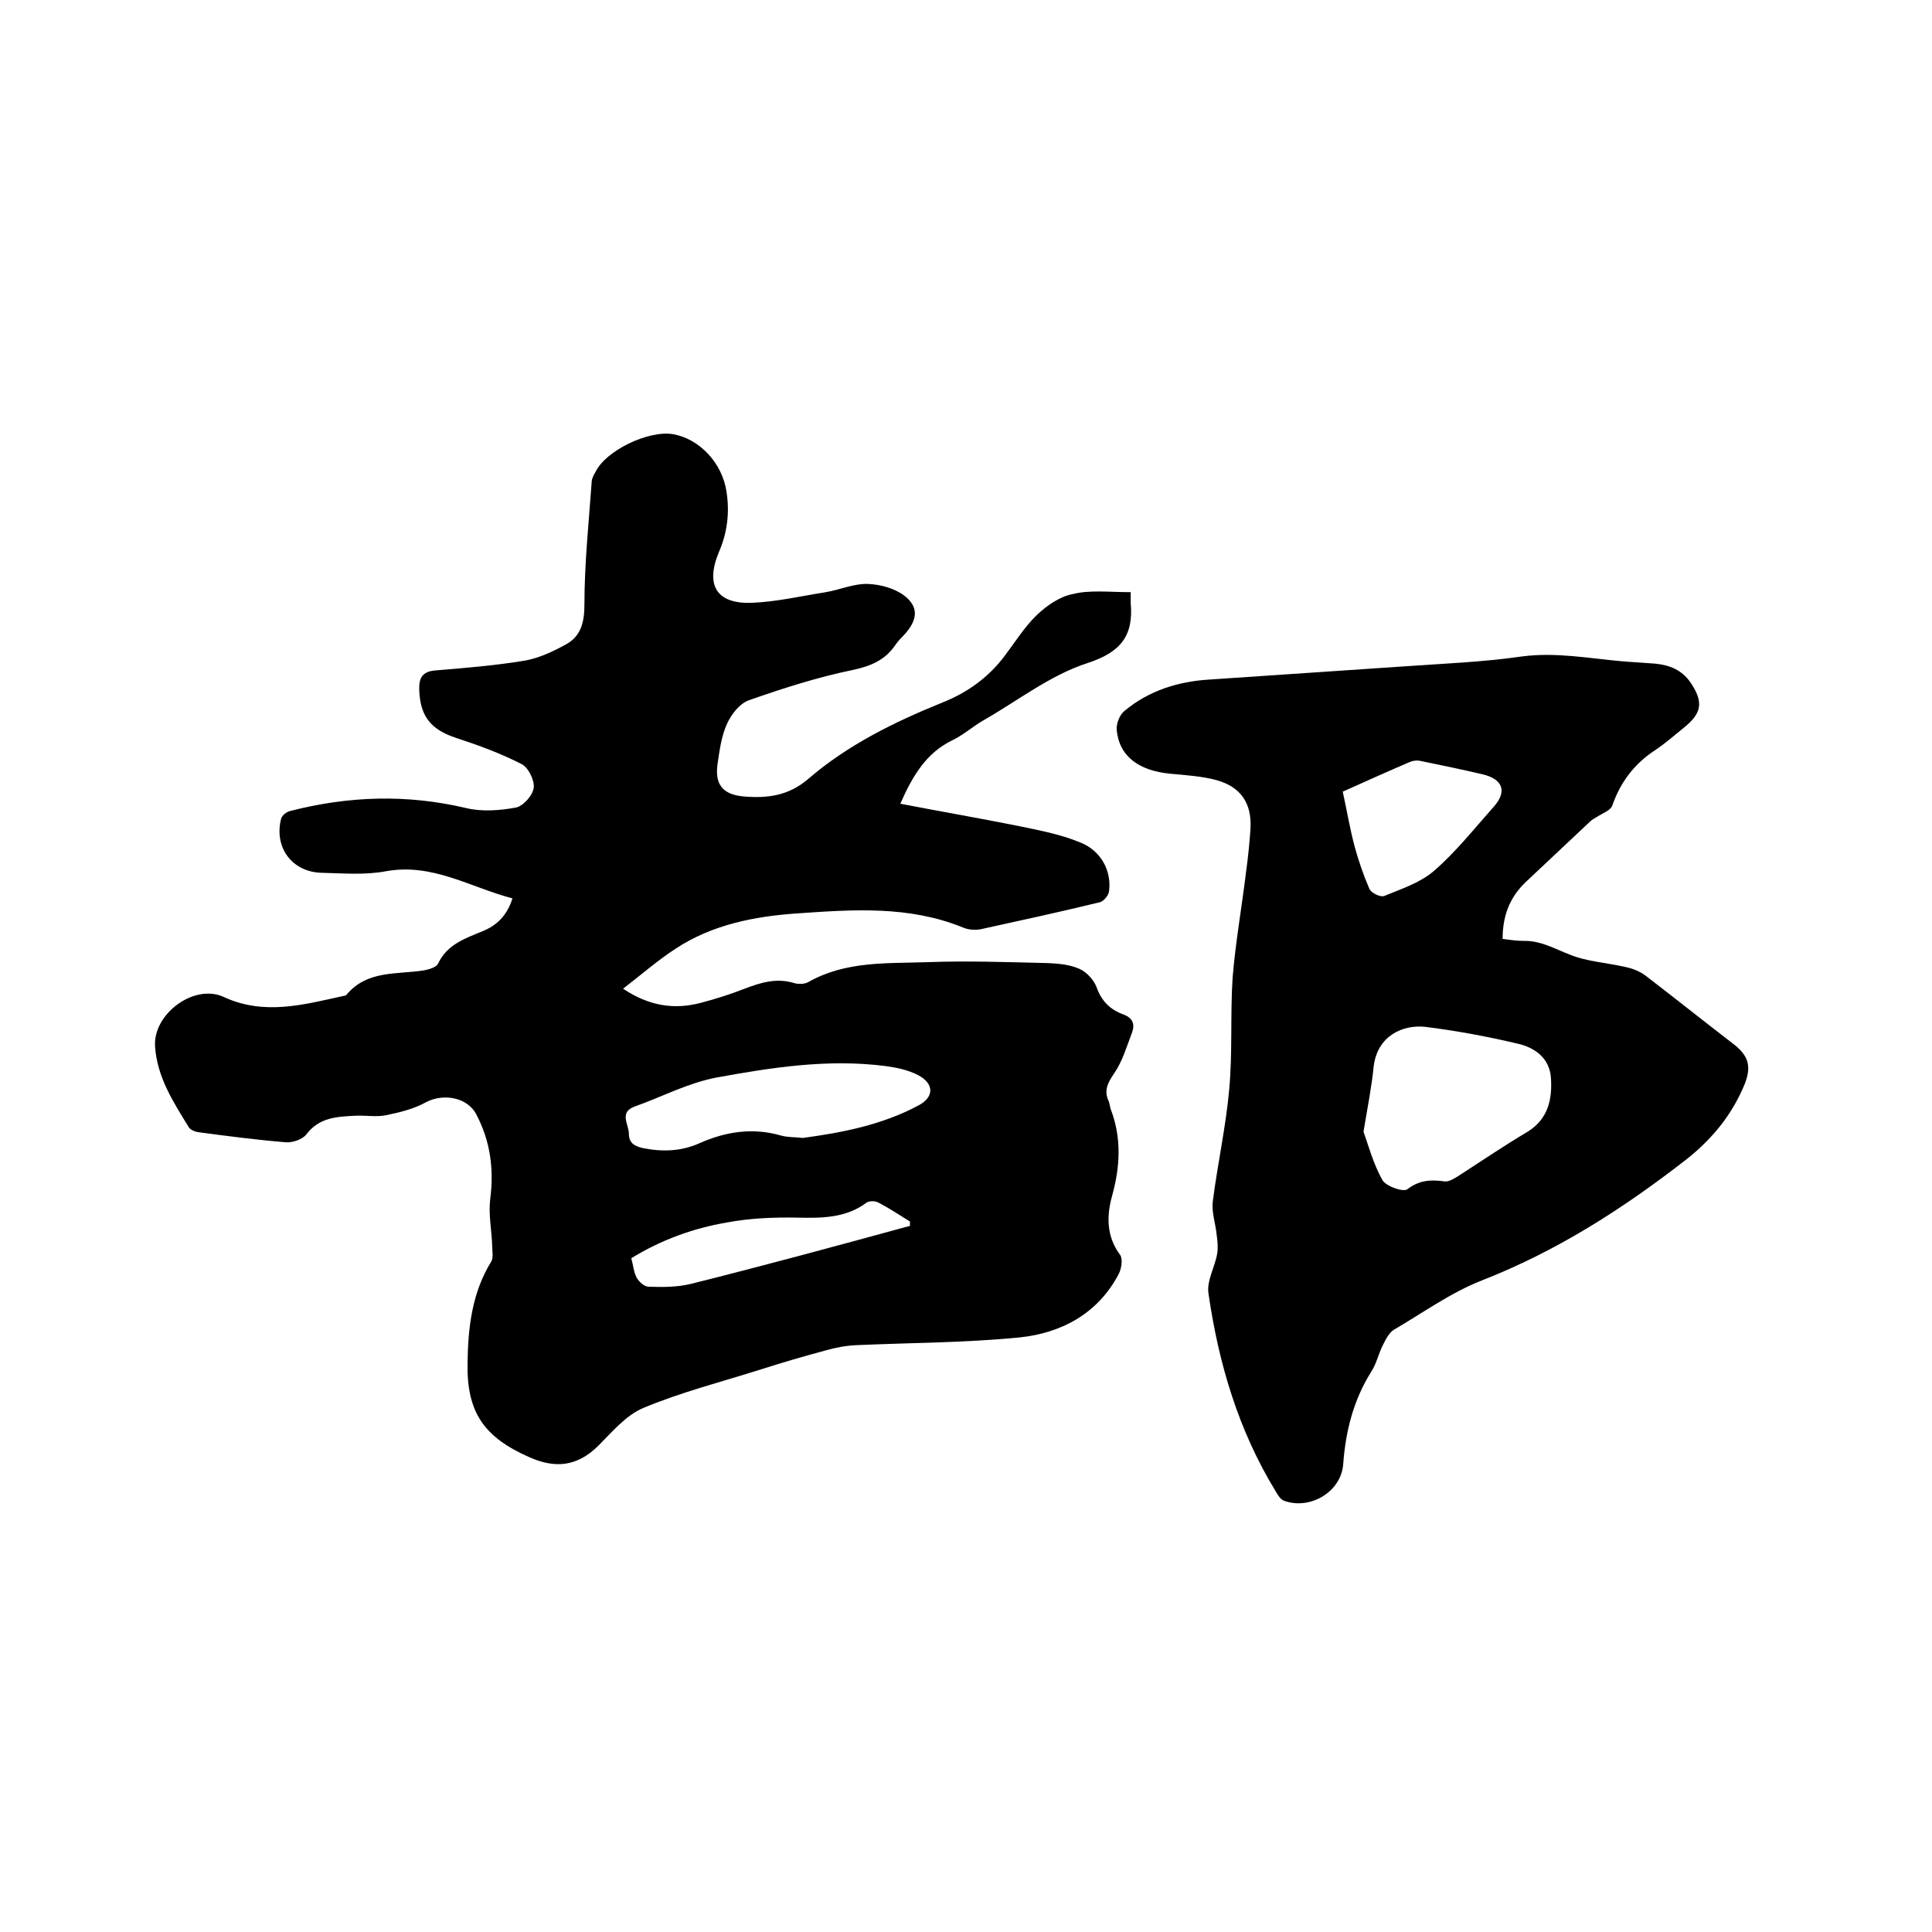
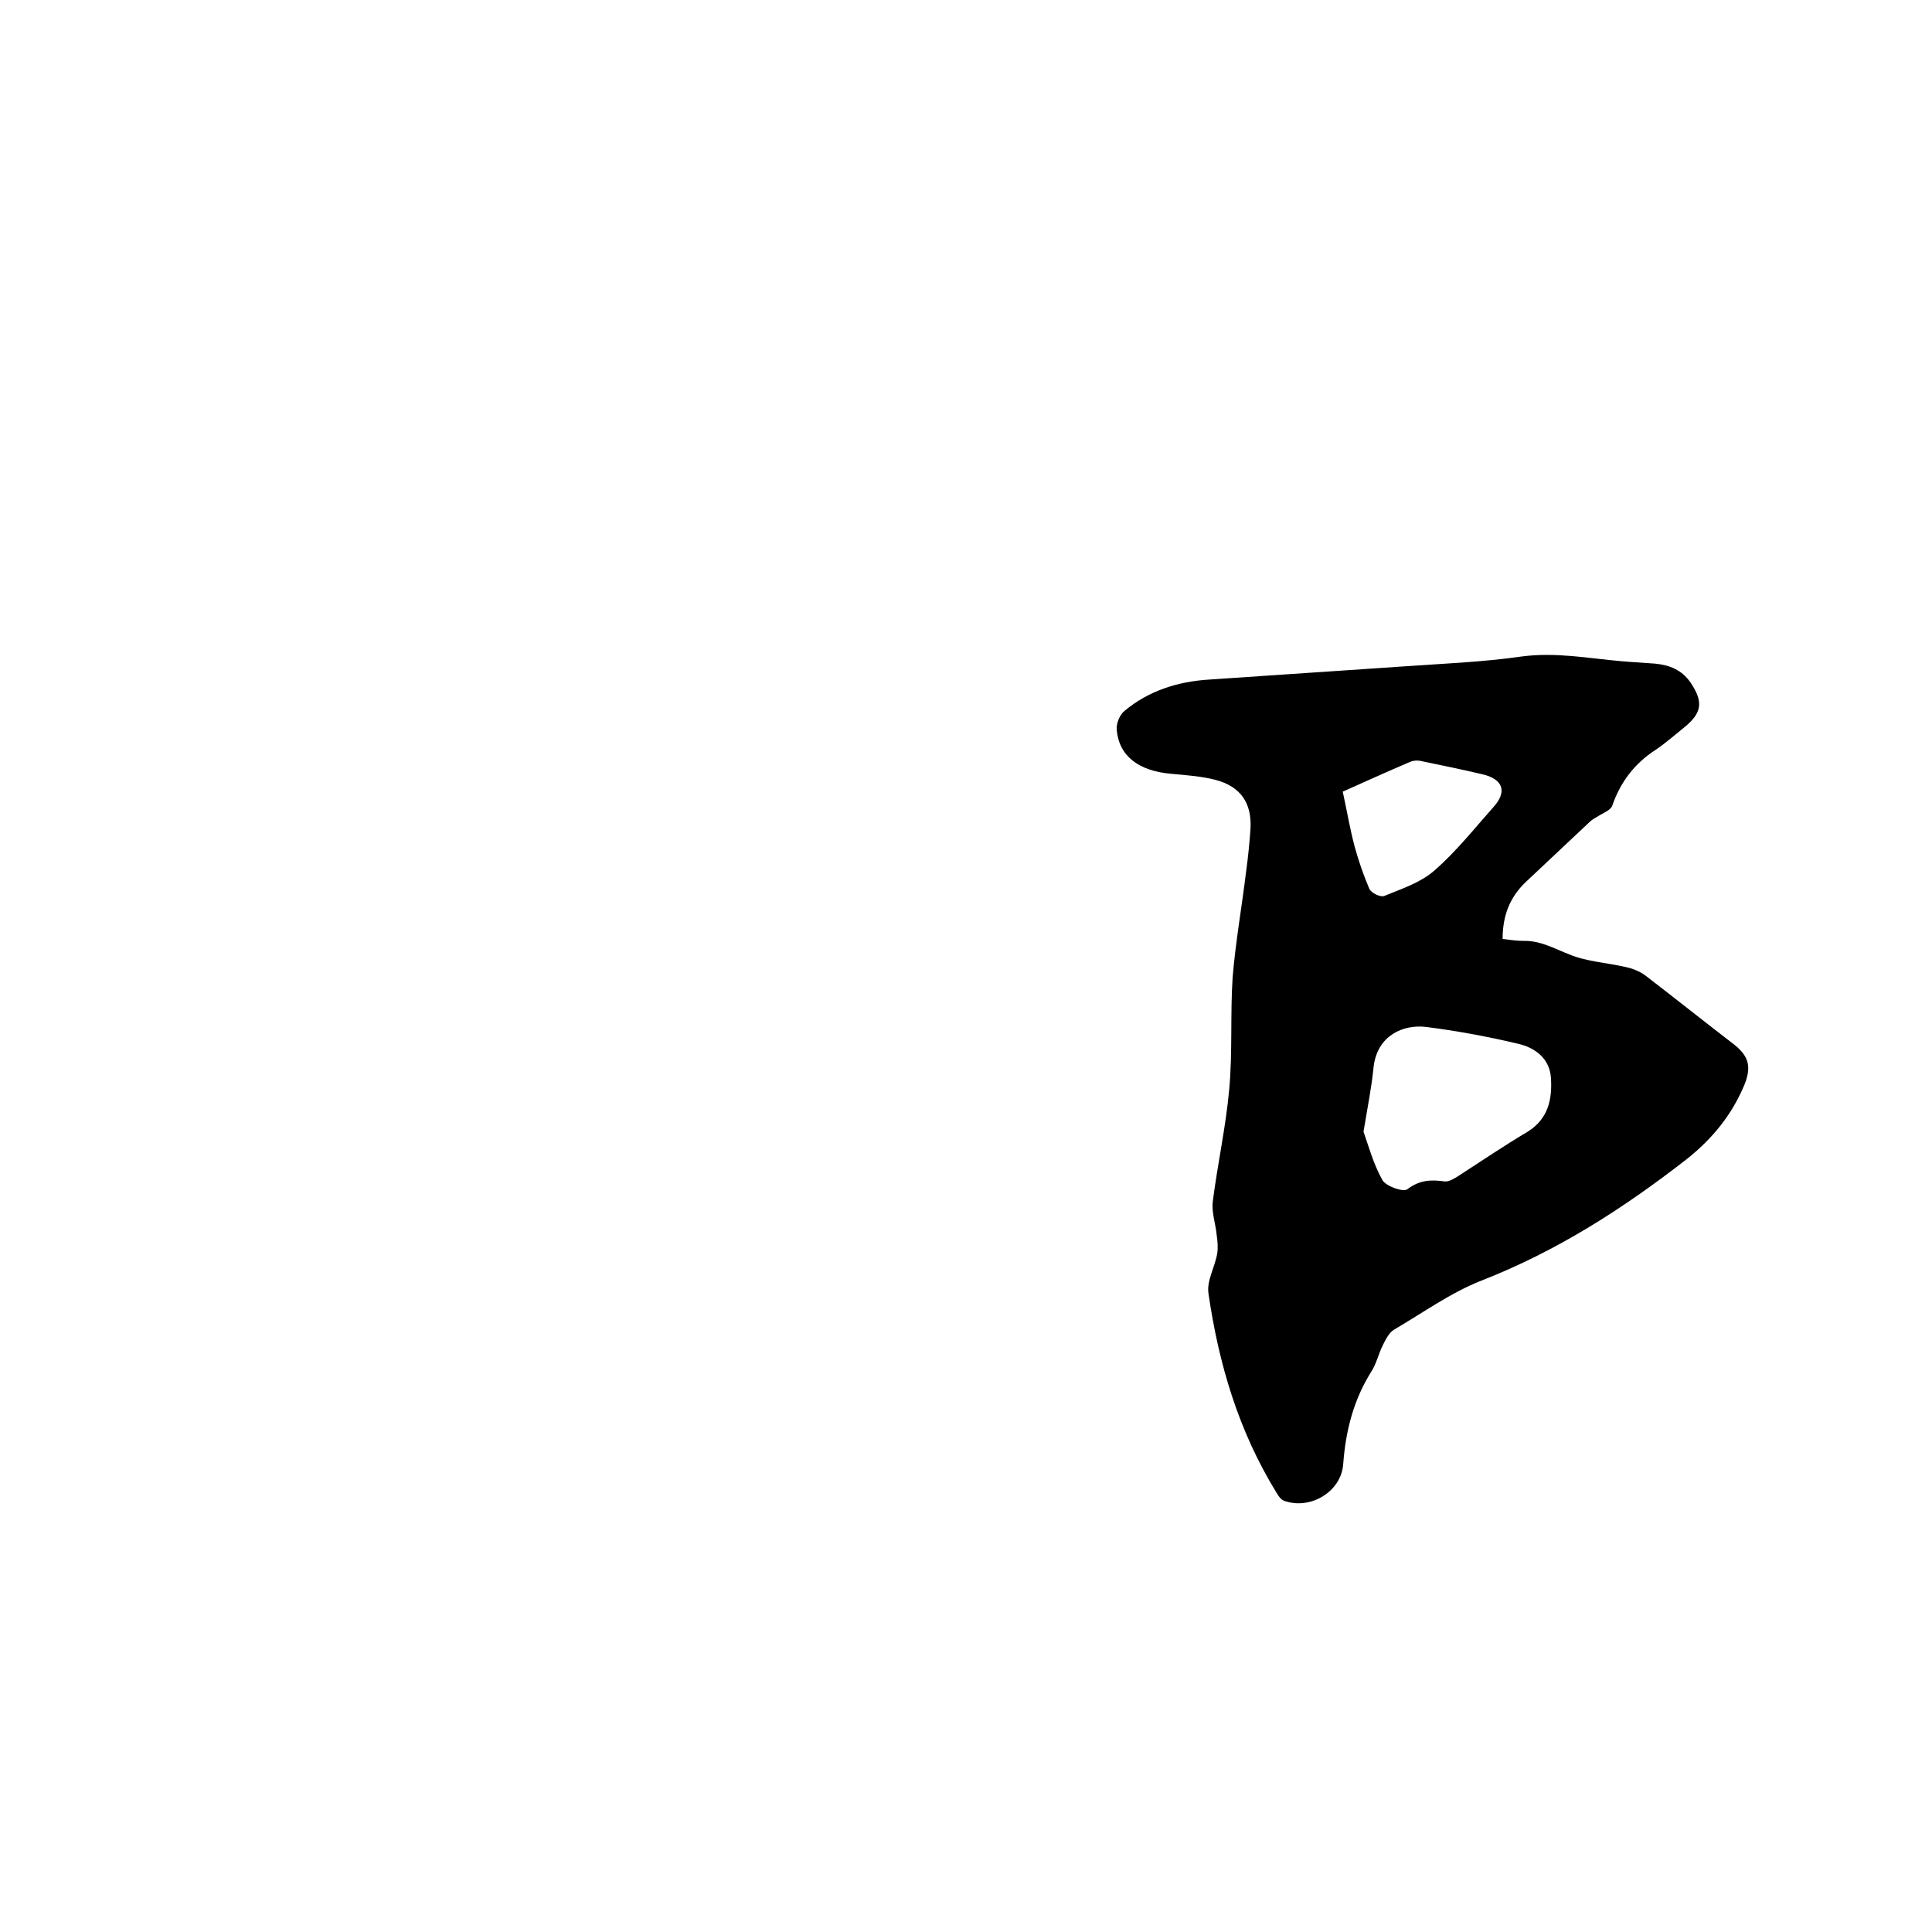
<svg xmlns="http://www.w3.org/2000/svg" enable-background="new 0 0 400 400" viewBox="0 0 400 400">
-   <path d="m234.1 122.6v2.2c.6 6.7-1.9 10.2-9 12.5-7.7 2.5-14.4 7.8-21.6 11.9-2.2 1.3-4.1 3-6.4 4.1-5.3 2.6-8.1 7.2-10.7 13.1 8.3 1.6 16.4 3 24.4 4.6 4.3.9 8.7 1.7 12.8 3.4 4.4 1.7 6.6 6 6 10.2-.1.8-1.1 2-1.9 2.2-8.2 2-16.5 3.8-24.7 5.6-1.2.2-2.6.1-3.7-.4-11.1-4.5-22.6-3.7-34.1-2.9-8.9.6-17.7 2.3-25.3 7.3-3.7 2.4-7 5.3-10.9 8.3 5.4 3.6 10.6 4.4 16.2 2.9 3-.8 5.9-1.7 8.7-2.8 3.4-1.3 6.7-2.4 10.4-1.3.9.3 2.3.3 3.1-.2 7.8-4.4 16.4-3.8 24.8-4.1 8.2-.3 16.5 0 24.8.2 2.2.1 4.5.3 6.5 1.2 1.4.6 2.9 2.2 3.5 3.7 1 2.9 2.8 4.7 5.5 5.7 2 .7 2.5 2 1.9 3.7-1.1 2.9-2 6-3.7 8.5-1.3 1.9-2.2 3.5-1.2 5.7.3.7.3 1.5.6 2.1 2.1 5.8 1.8 11.5.2 17.4-1.2 4.2-1.3 8.5 1.6 12.4.6.8.3 2.9-.3 4-4.3 8.2-11.9 12.2-20.5 13.1-11.2 1.1-22.6 1.1-33.8 1.6-2.2.1-4.3.5-6.4 1.1-4.5 1.2-8.9 2.5-13.3 3.9-8.2 2.6-16.5 4.7-24.4 8-3.6 1.5-6.5 5-9.4 7.9-4.3 4.2-8.8 4.7-14.2 2.3-9.3-4.1-13-9.2-12.8-19.5.1-7.3.9-14.5 4.9-21 .5-.8.2-2.2.2-3.3-.1-3.2-.8-6.5-.4-9.7.8-6.2 0-12-2.9-17.5-1.8-3.5-6.8-4.4-10.4-2.5-2.5 1.4-5.4 2.1-8.3 2.7-2 .4-4.2 0-6.3.1-3.8.2-7.5.3-10.2 3.9-.8 1-2.8 1.7-4.2 1.6-6.1-.5-12.2-1.3-18.2-2.1-.7-.1-1.6-.5-1.9-1-3.2-5.2-6.6-10.4-7-16.8-.4-6.7 8.1-13 14.2-10.2 8.4 3.9 16.6 1.6 24.8-.2.2 0 .5-.1.6-.2 4.3-5.2 10.5-4.2 16.1-5.1 1-.2 2.5-.6 2.9-1.4 1.9-4 5.6-5.2 9.2-6.7 3-1.2 5.1-3.3 6.2-6.8-8.8-2.3-16.6-7.4-26.3-5.6-4.3.8-8.9.4-13.3.3-6.1-.2-9.8-5.3-8.3-11.2.2-.7 1.1-1.4 1.9-1.6 12.1-3.1 24.1-3.5 36.4-.6 3.3.8 7 .5 10.3-.1 1.5-.3 3.5-2.5 3.7-4.1.2-1.5-1.1-4.2-2.5-4.9-4.3-2.2-8.9-3.9-13.5-5.4-5.2-1.7-7.5-4.4-7.7-9.9-.1-2.5.6-3.9 3.4-4.1 6.1-.5 12.2-1 18.3-2 3-.5 6-1.9 8.7-3.4 3.1-1.7 3.8-4.6 3.8-8.3 0-8.4.9-16.9 1.5-25.3 0-.7.4-1.4.8-2.1 2.1-4.4 11-8.7 16.1-7.8 5.5 1 10.1 6 11 11.8.7 4.4.2 8.6-1.6 12.7-2.8 6.8-.4 10.7 6.9 10.4 5.1-.2 10.2-1.4 15.3-2.2 2.9-.5 5.8-1.8 8.7-1.7 2.6.1 5.5.9 7.5 2.4 3 2.3 2.8 4.9.3 7.8-.7.8-1.5 1.5-2.1 2.4-2.1 3.1-5 4.4-8.8 5.2-7.3 1.5-14.5 3.8-21.6 6.3-1.9.7-3.6 2.9-4.5 4.9-1.1 2.4-1.5 5.3-1.9 8-.7 4.4.9 6.6 5.4 7 4.8.4 9.2-.1 13.3-3.6 8.1-7 17.8-11.8 27.7-15.8 5.3-2.1 9.6-5.2 13-9.7 2.2-2.9 4.1-6 6.7-8.5 2-1.9 4.7-3.8 7.4-4.3 3.4-.9 7.6-.4 12-.4zm-67.9 113c8.2-1.1 16.4-2.7 23.9-6.7 3.3-1.7 3.4-4.5 0-6.3-2.1-1.1-4.6-1.6-6.9-1.9-11.8-1.5-23.4.3-34.9 2.4-5.8 1.1-11.3 4-16.9 6-3.3 1.2-1.2 3.7-1.2 5.6s1.1 2.6 2.9 3c4 .8 7.9.7 11.7-1 5.4-2.4 11-3.3 16.9-1.6 1.4.4 2.9.3 4.5.5zm22.2 18.2c0-.3 0-.6 0-.9-2.1-1.3-4.2-2.7-6.5-3.9-.7-.4-1.9-.4-2.5 0-4.3 3.2-9.2 3.2-14.2 3.1-4.9-.1-9.9.1-14.7 1-7 1.2-13.6 3.6-19.8 7.4.4 1.4.5 2.9 1.1 4 .5.9 1.6 1.9 2.5 1.9 2.9.1 6 .1 8.8-.6 15.2-3.8 30.3-7.9 45.3-12z" />
  <path d="m311.1 194.4c1.6.2 2.9.4 4.3.4 3.5-.1 6.4 1.6 9.5 2.8 3.6 1.5 7.7 1.7 11.6 2.6 1.5.3 3 .9 4.2 1.8 6 4.6 12 9.4 18 14 3.3 2.5 4 4.7 2.5 8.5-2.6 6.3-6.7 11.3-12 15.5-13.1 10.2-26.8 19-42.4 25.1-6.4 2.5-12.2 6.7-18.2 10.2-1 .6-1.7 2-2.3 3.2-.9 1.8-1.3 3.8-2.4 5.5-3.7 5.9-5.3 12.3-5.8 19.1-.4 5.8-6.9 9.6-12.3 7.6-.7-.3-1.2-1.1-1.6-1.8-7.8-12.7-11.9-26.6-14-41.1-.4-2.6 1.3-5.4 1.8-8.2.2-1.2.1-2.6-.1-3.9-.2-2.3-1.1-4.7-.8-7 1-7.8 2.7-15.4 3.4-23.2.7-7.7.2-15.4.7-23.1.6-7.3 1.9-14.6 2.8-22 .4-2.9.7-5.9.9-8.8.3-5.3-2-8.7-7.1-10.1-3-.8-6.2-1-9.4-1.3-6.6-.6-10.7-3.6-11.2-9.1-.1-1.3.6-3.1 1.6-3.9 5-4.2 11.1-6.1 17.5-6.5l39.9-2.7c8.3-.6 16.7-.9 25-2.1 7-.9 13.7.4 20.5 1 2.3.2 4.6.3 7 .5 3 .3 5.5 1.3 7.3 3.9 2.7 4 2.4 6.3-1.3 9.3-2 1.6-3.9 3.3-6 4.7-4.3 2.8-7.2 6.6-8.9 11.5-.3.9-1.8 1.5-2.8 2.1-.6.4-1.3.7-1.8 1.2-4.5 4.2-8.9 8.4-13.4 12.6-3.3 3.2-4.7 7-4.7 11.7zm-28.8 39.9c1 2.8 2 6.6 3.9 10 .7 1.3 4.4 2.6 5.2 1.9 2.5-1.9 4.9-2 7.7-1.6.9.1 2-.6 2.8-1.1 4.8-3.1 9.5-6.3 14.4-9.2 4.3-2.7 5.1-6.8 4.8-11.2-.3-4-3.3-6.2-6.8-7-6.3-1.5-12.8-2.7-19.2-3.5-4.5-.5-9.9 1.7-10.7 8.2-.4 4.1-1.2 8.1-2.1 13.5zm-4.3-70.4c.9 4.1 1.5 7.8 2.5 11.5.8 2.9 1.8 5.8 3 8.6.4.9 2.3 1.8 3.1 1.5 3.6-1.5 7.4-2.7 10.3-5.2 4.5-3.9 8.3-8.7 12.3-13.2 2.9-3.2 2-5.8-2.3-6.8s-8.6-1.9-13-2.8c-.7-.1-1.5 0-2.1.3-4.7 2-9.3 4.1-13.8 6.1z" />
</svg>